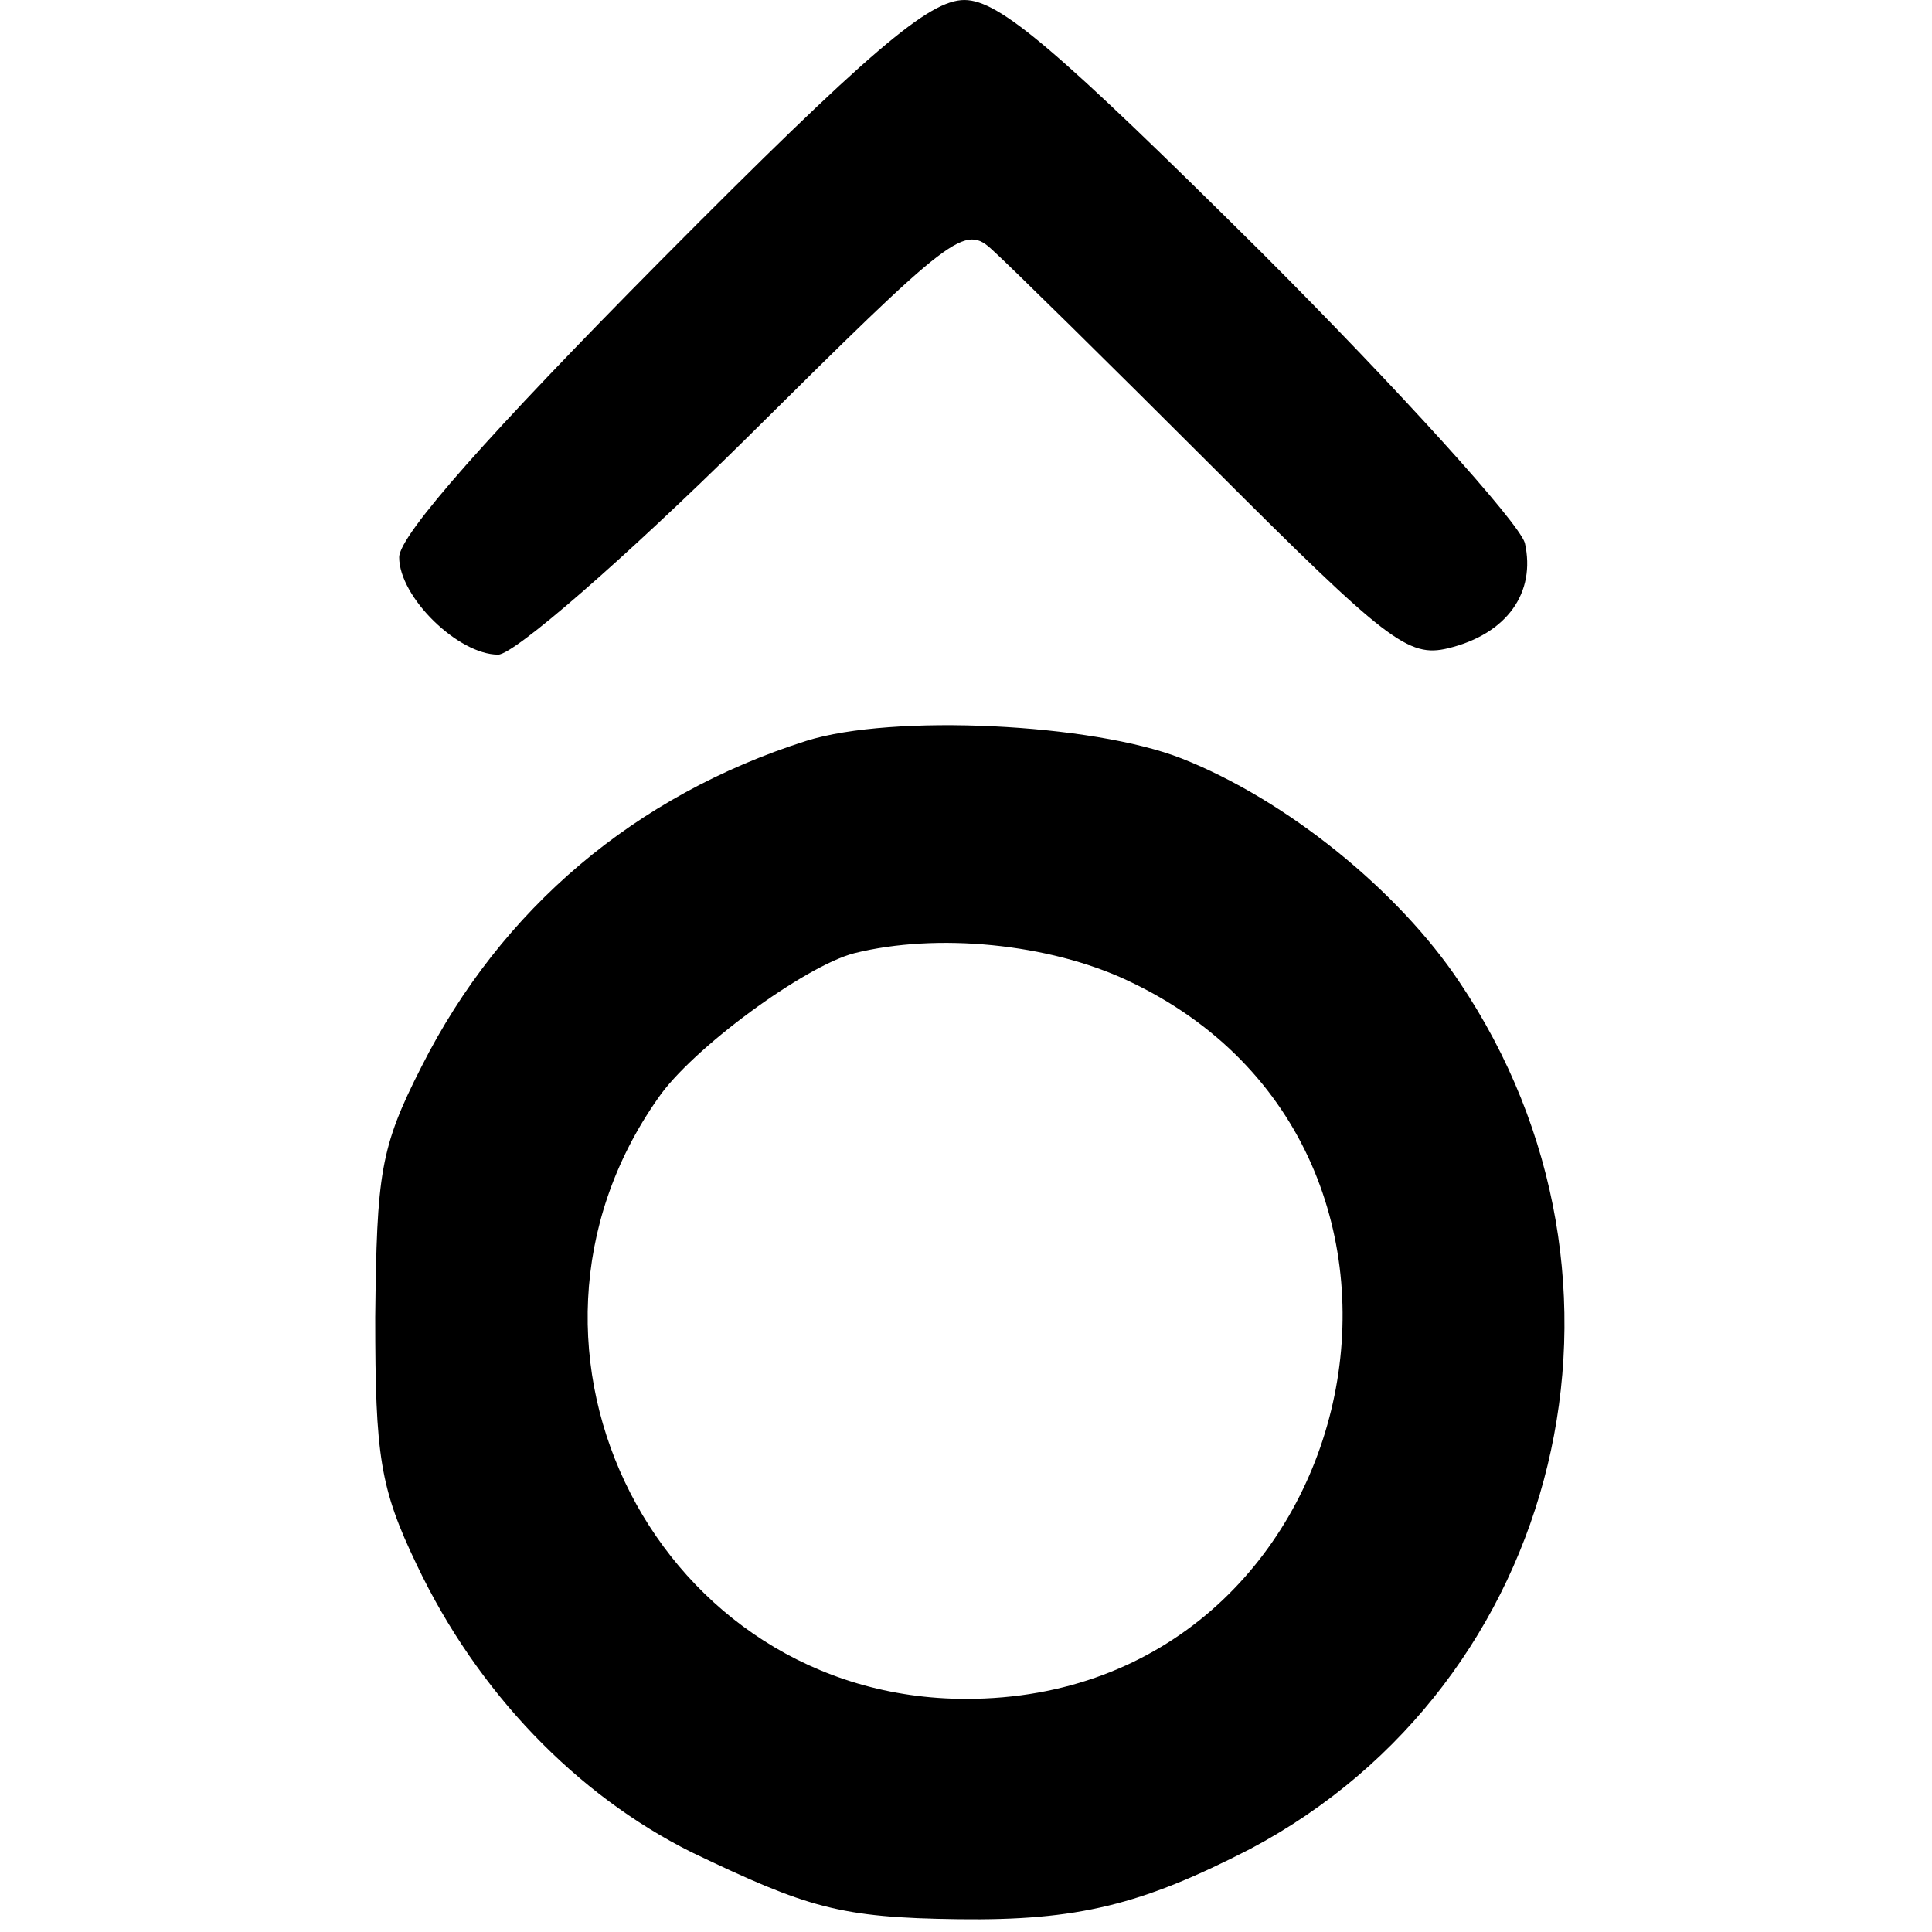
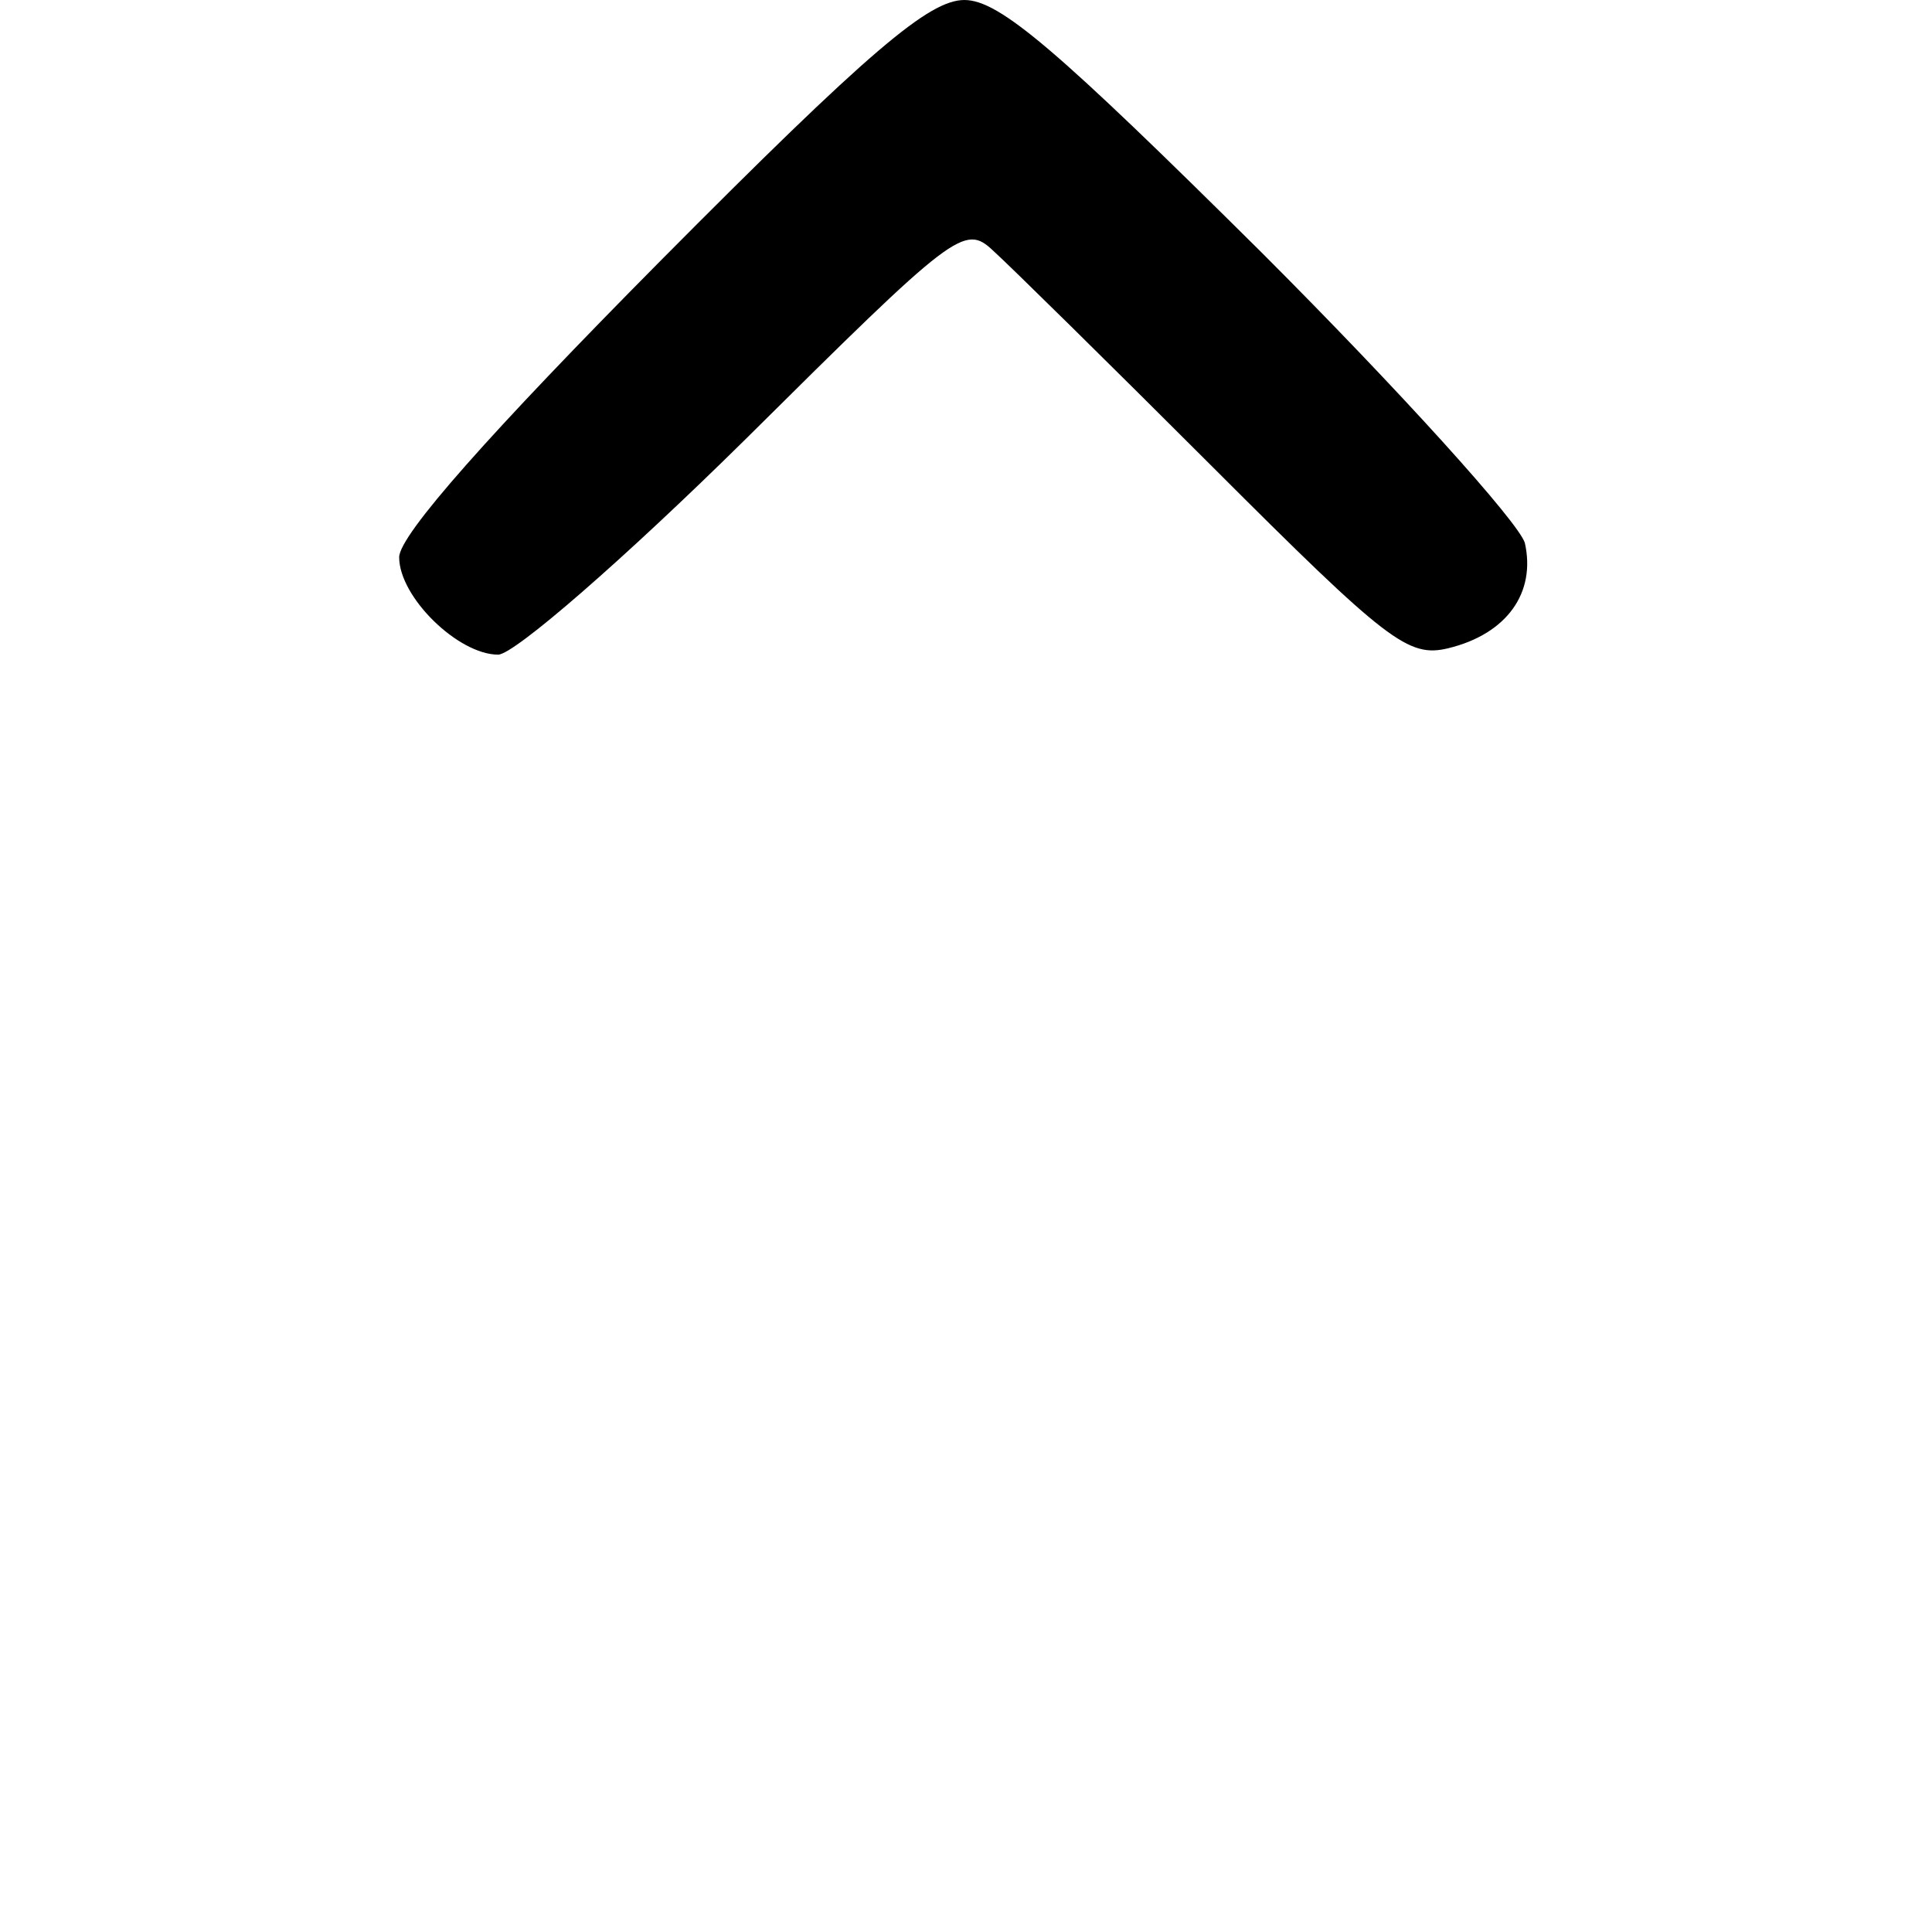
<svg xmlns="http://www.w3.org/2000/svg" version="1.0" width="121pt" height="121pt" viewBox="0 0 121 121" preserveAspectRatio="xMidYMid meet">
  <g transform="translate(0,121) scale(0.1,-0.1)" fill="#000000" stroke="none">
    <path d="M413 1046 c-105 -106 -163 -171 -163 -185 0 -25 37 -61 62 -61 10 0 79 60 155 135 131 130 137 135 155 118 10 -9 73 -71 138 -136 109 -109 122 -119 147 -113 37 9 55 35 48 66 -4 13 -78 95 -165 182 -128 127 -164 158 -186 158 -22 0 -59 -31 -191 -164z" />
-     <path d="M505 746 c-107 -34 -191 -105 -241 -204 -26 -51 -28 -67 -29 -157 0 -87 3 -107 26 -155 38 -80 100 -144 172 -180 73 -35 93 -41 167 -42 75 -1 115 9 183 44 196 104 257 356 131 543 -38 57 -108 114 -174 140 -56 22 -181 28 -235 11z m201 -150 c227 -106 150 -450 -101 -450 -192 0 -304 218 -193 376 21 31 92 83 123 91 52 13 122 6 171 -17z" />
  </g>
</svg>